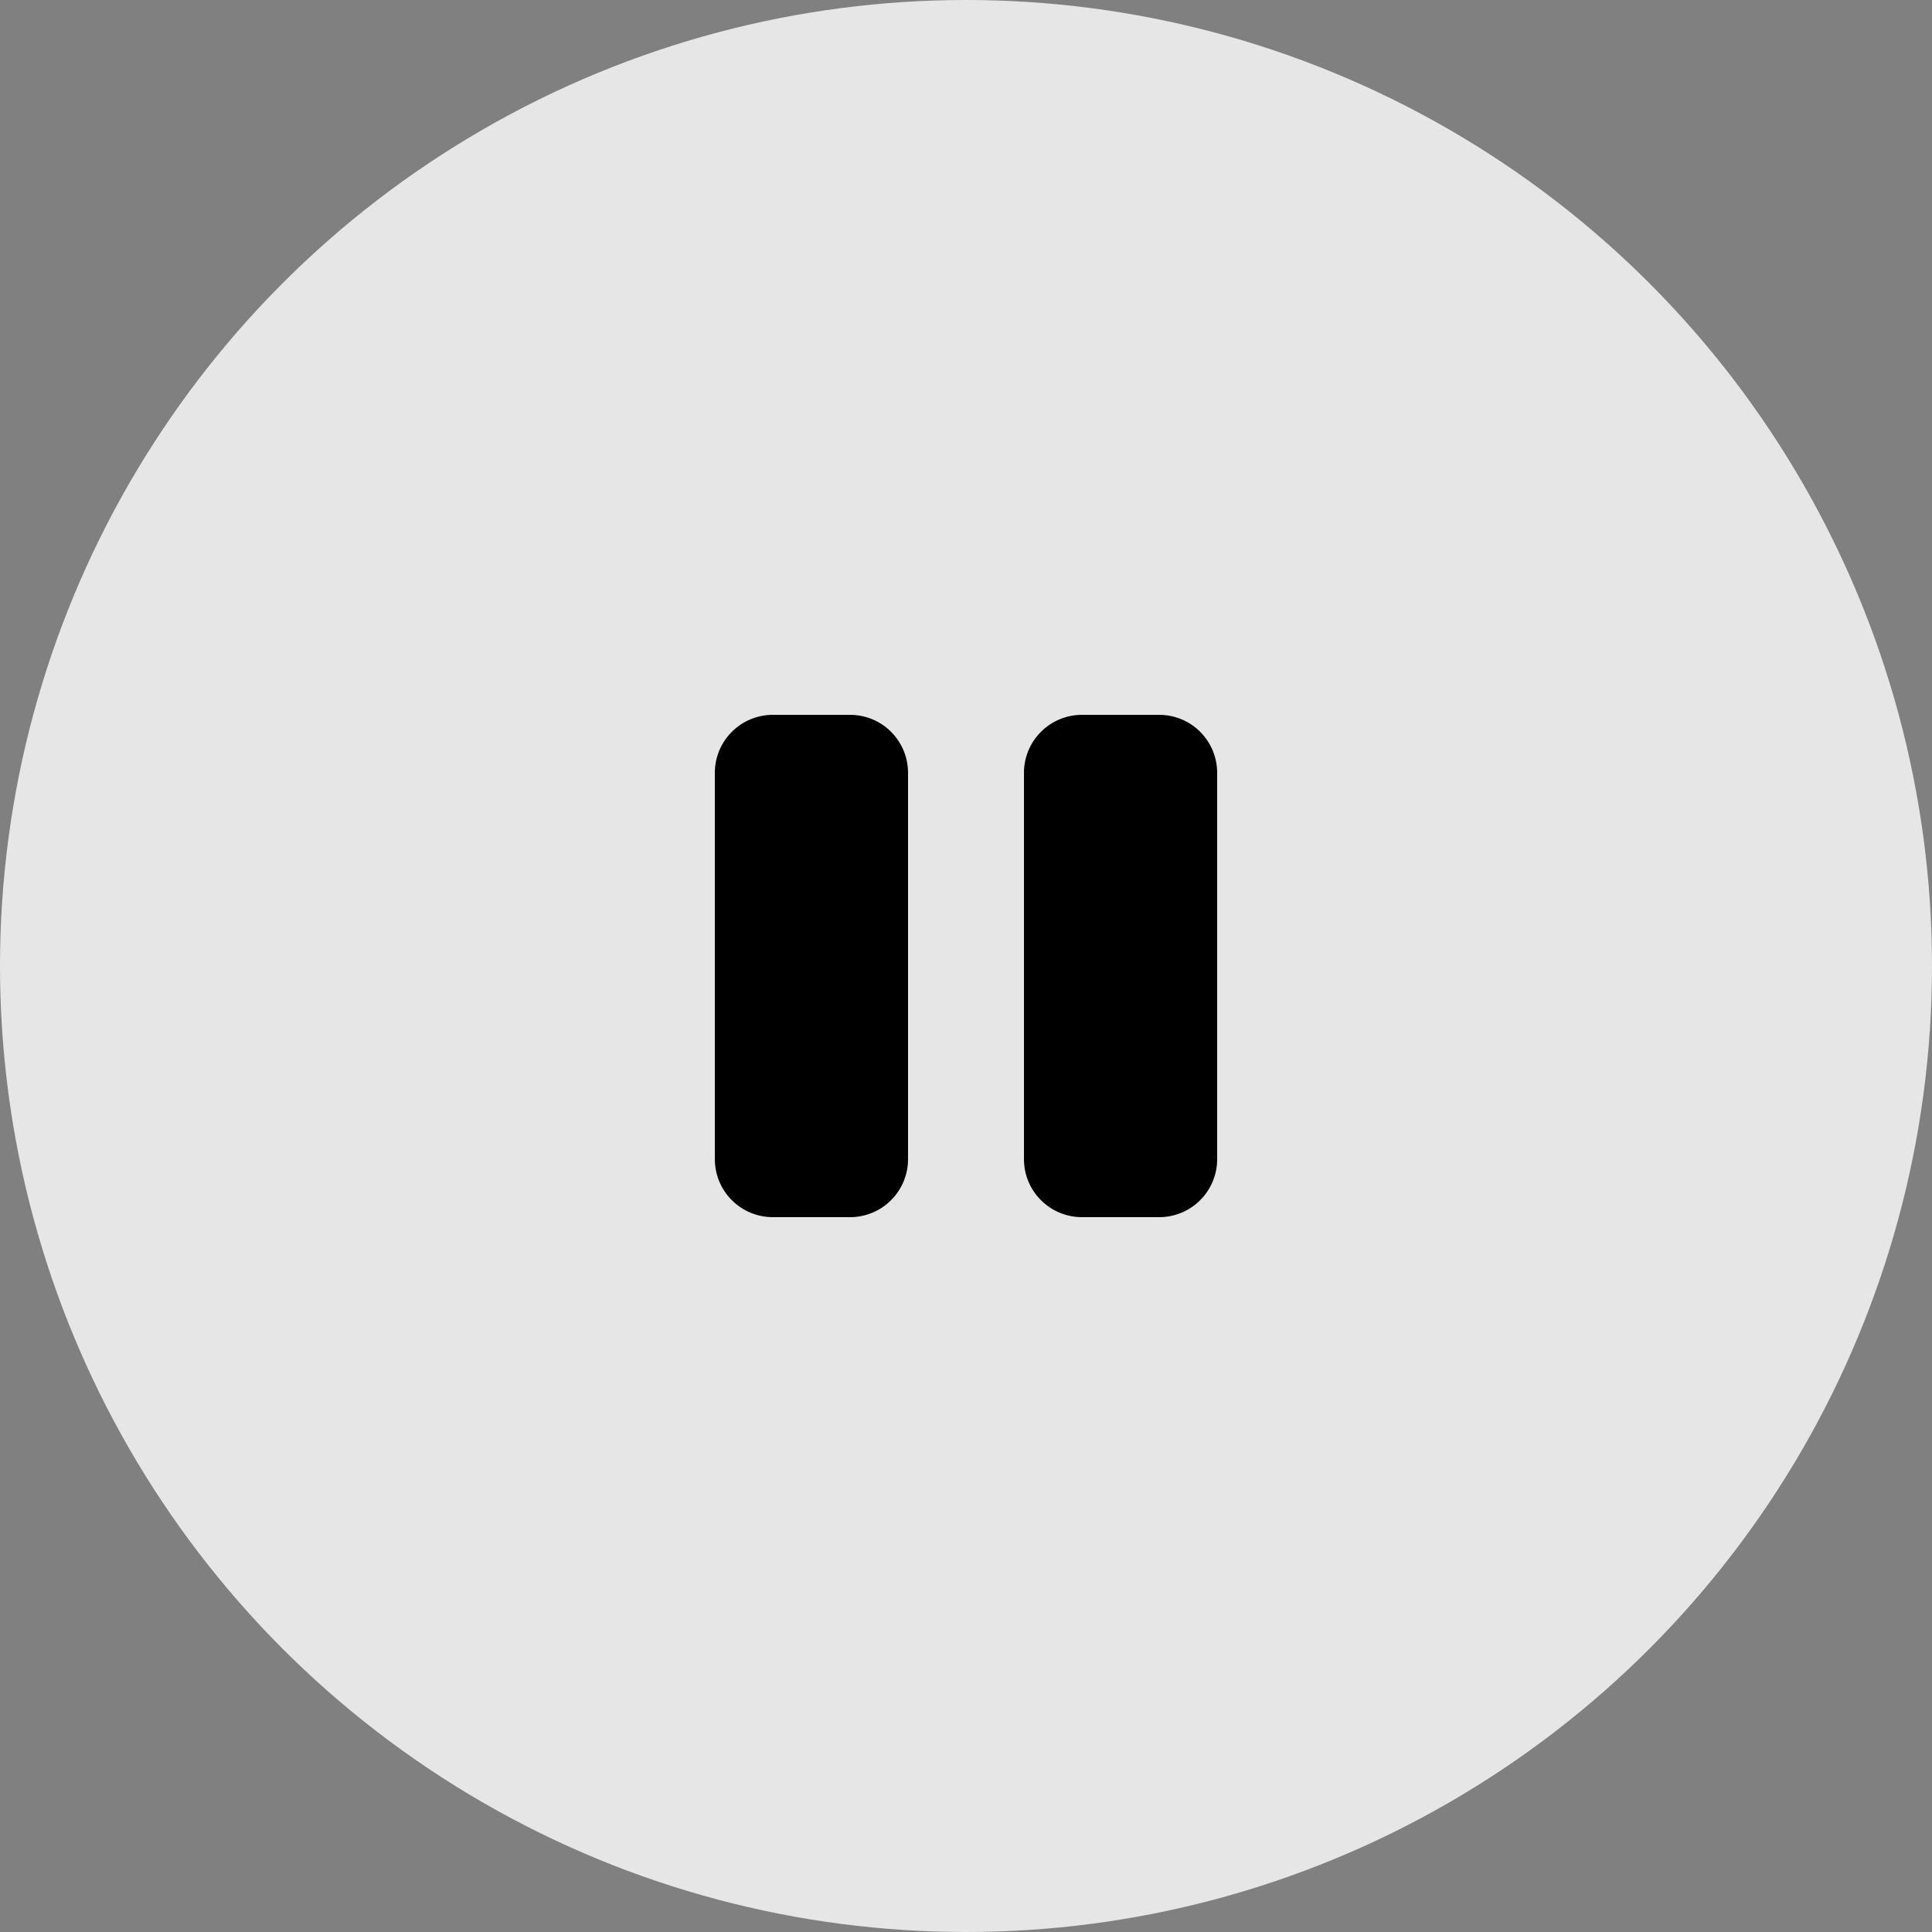
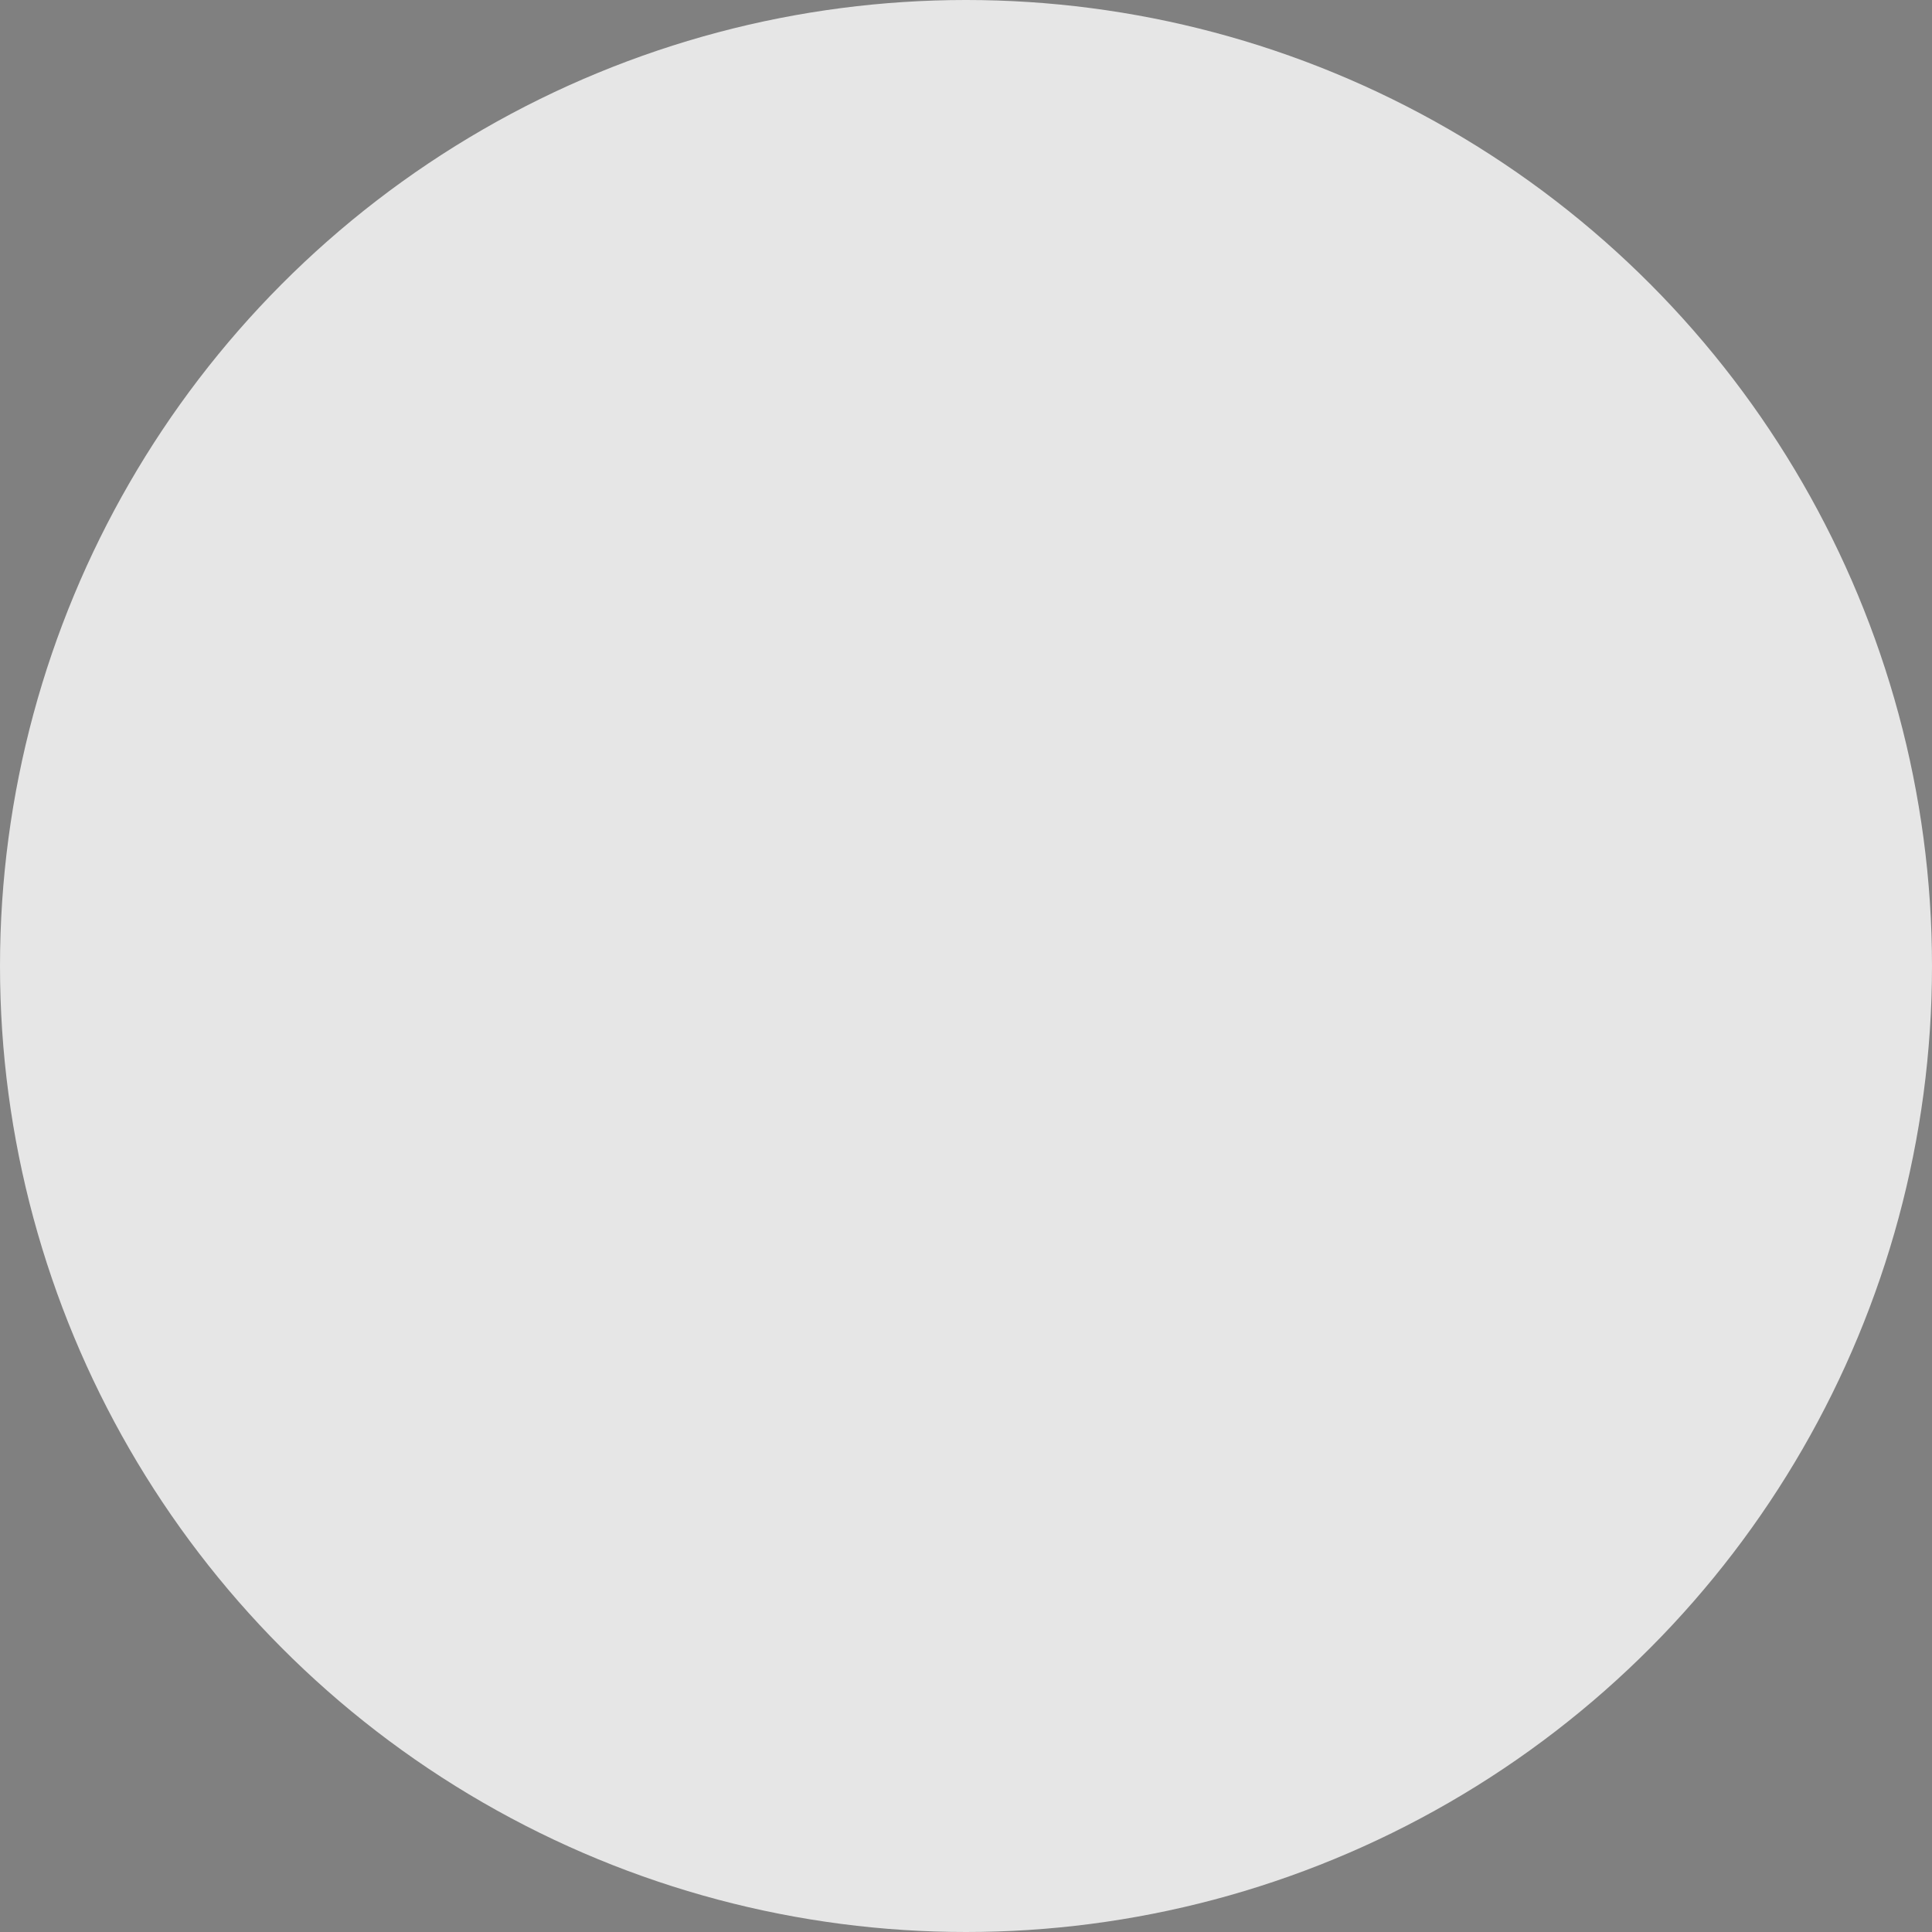
<svg xmlns="http://www.w3.org/2000/svg" width="100" height="100" viewBox="0 0 100 100" fill="none">
  <rect x="0" y="0" width="100" height="100" fill="#808080" stroke="none" />
  <circle cx="50" cy="50" r="50" fill="white" fill-opacity="0.8" />
-   <path d="M44 37C44.796 37 45.559 37.316 46.121 37.879C46.684 38.441 47 39.204 47 40V60C47 60.796 46.684 61.559 46.121 62.121C45.559 62.684 44.796 63 44 63H40C39.204 63 38.441 62.684 37.879 62.121C37.316 61.559 37 60.796 37 60V40C37 39.204 37.316 38.441 37.879 37.879C38.441 37.316 39.204 37 40 37H44ZM60 37C60.796 37 61.559 37.316 62.121 37.879C62.684 38.441 63 39.204 63 40V60C63 60.796 62.684 61.559 62.121 62.121C61.559 62.684 60.796 63 60 63H56C55.204 63 54.441 62.684 53.879 62.121C53.316 61.559 53 60.796 53 60V40C53 39.204 53.316 38.441 53.879 37.879C54.441 37.316 55.204 37 56 37H60Z" fill="black" />
</svg>